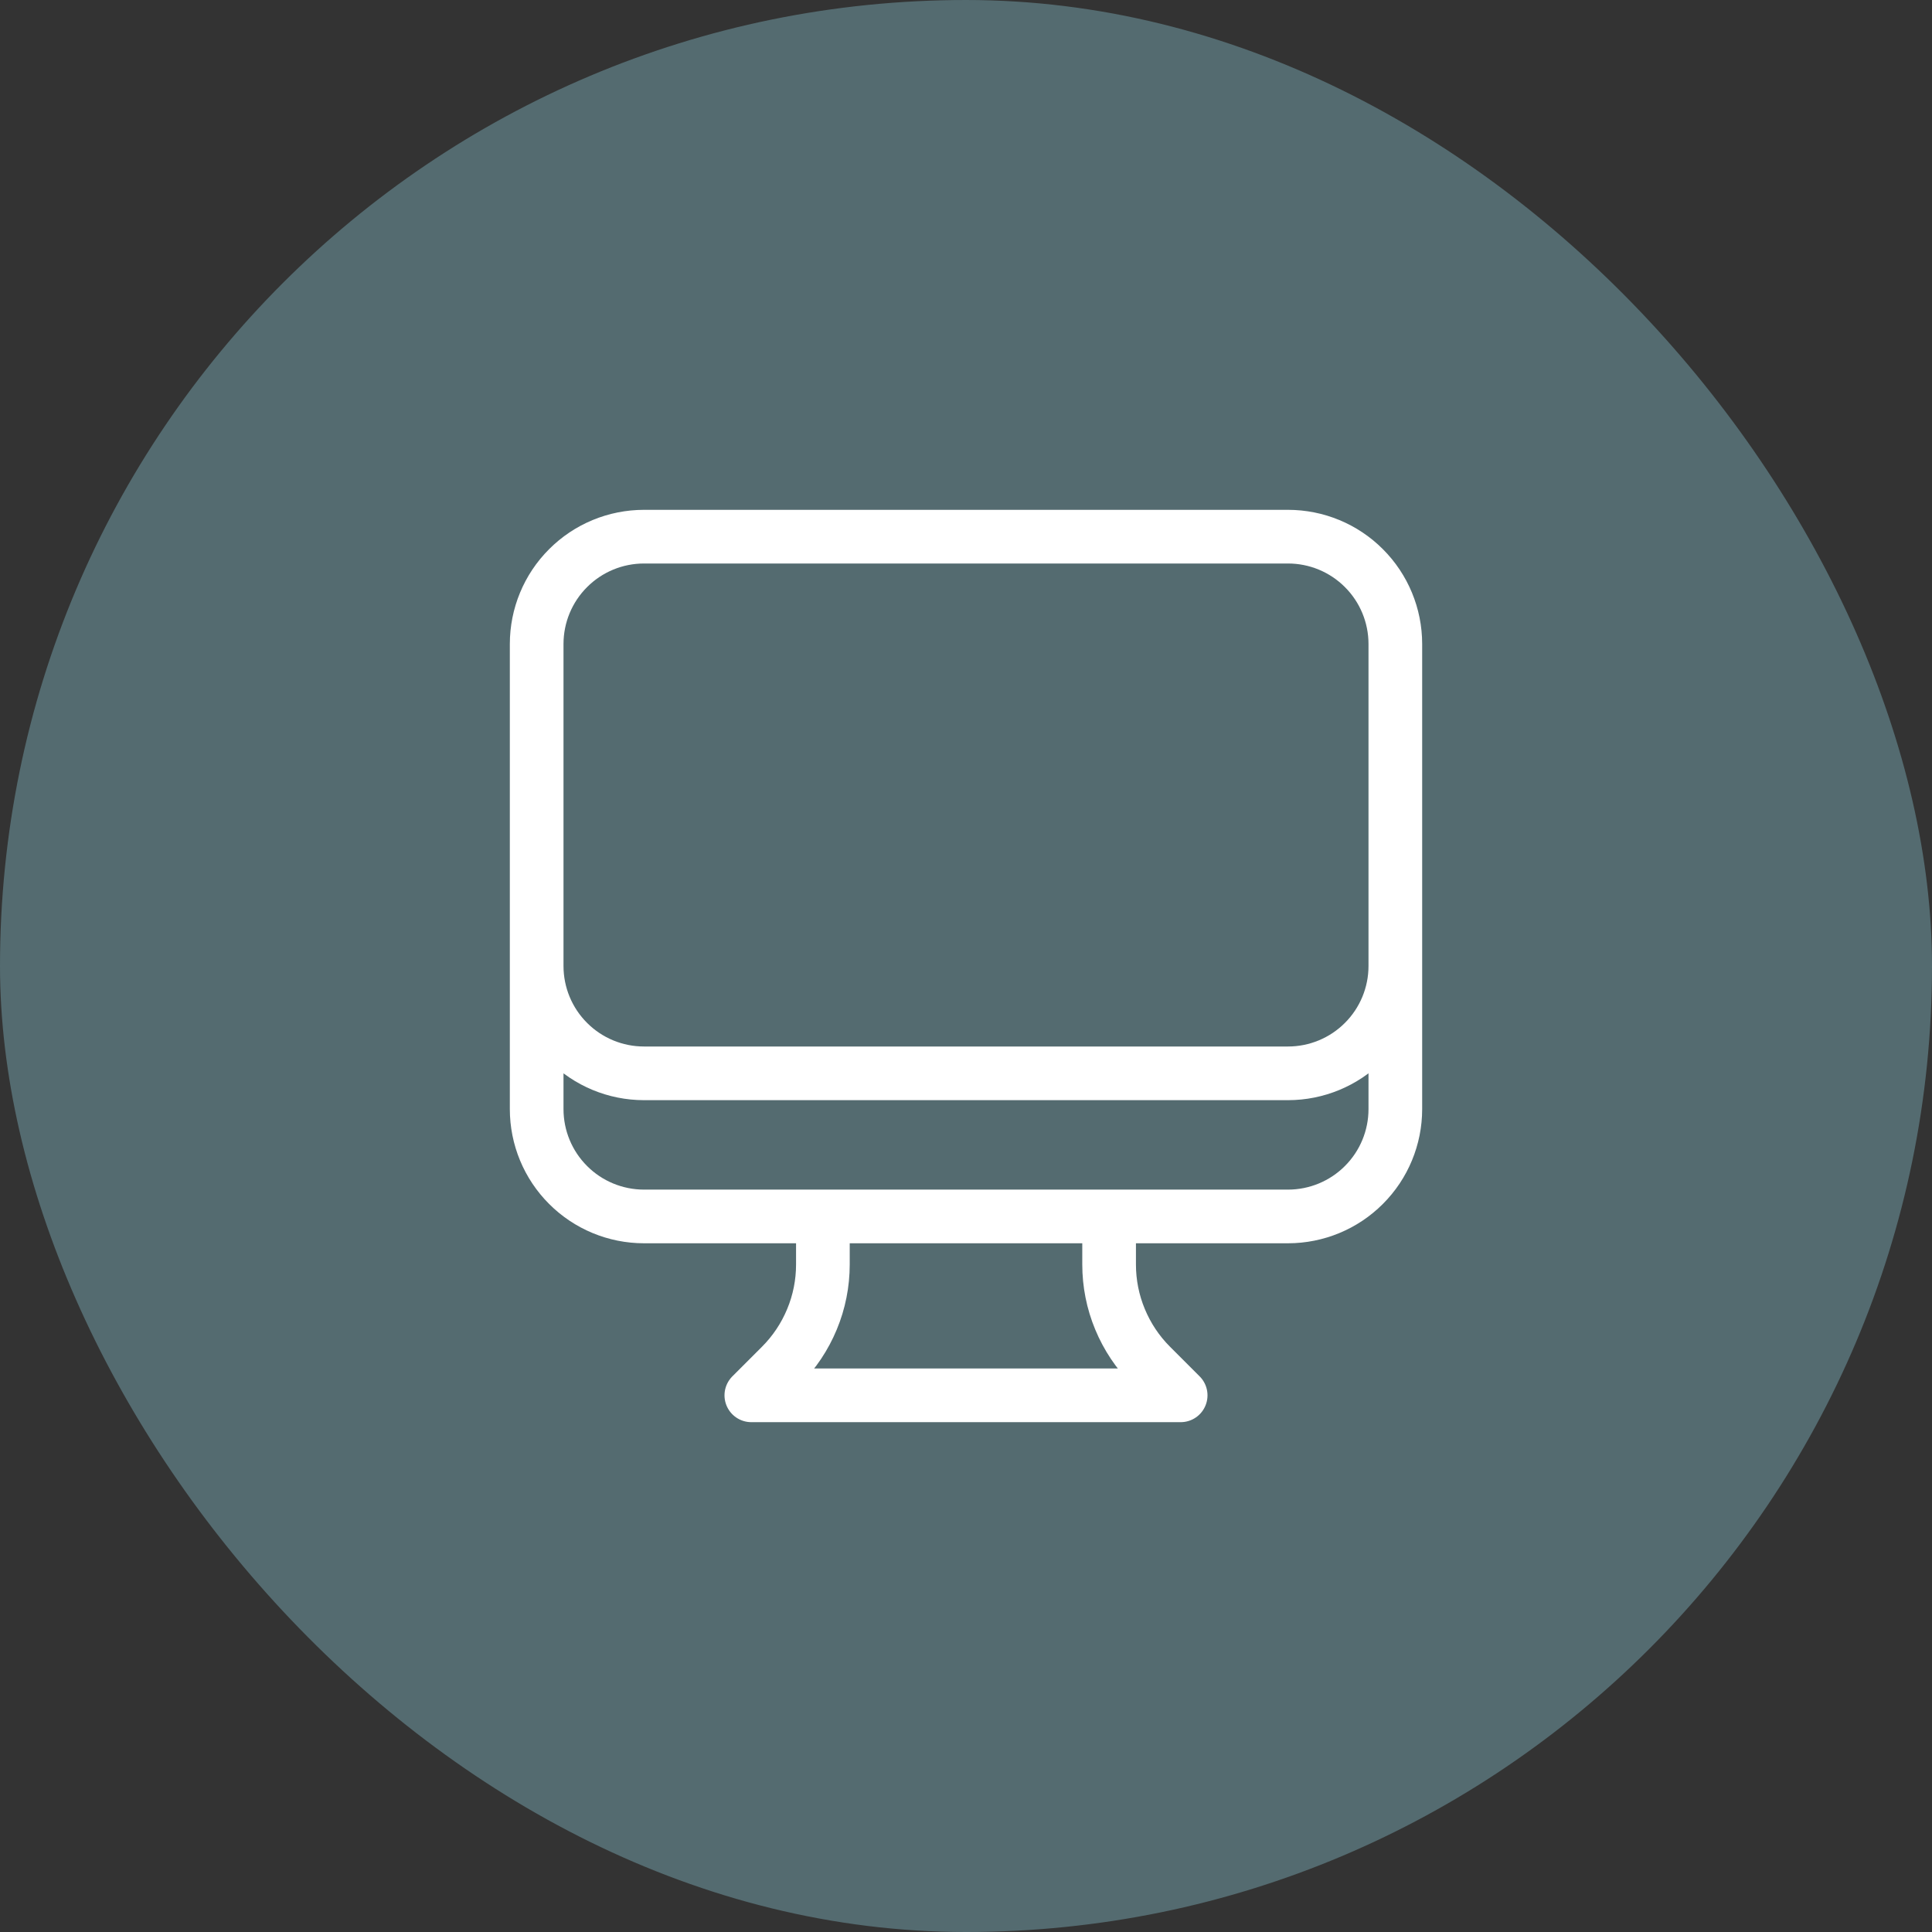
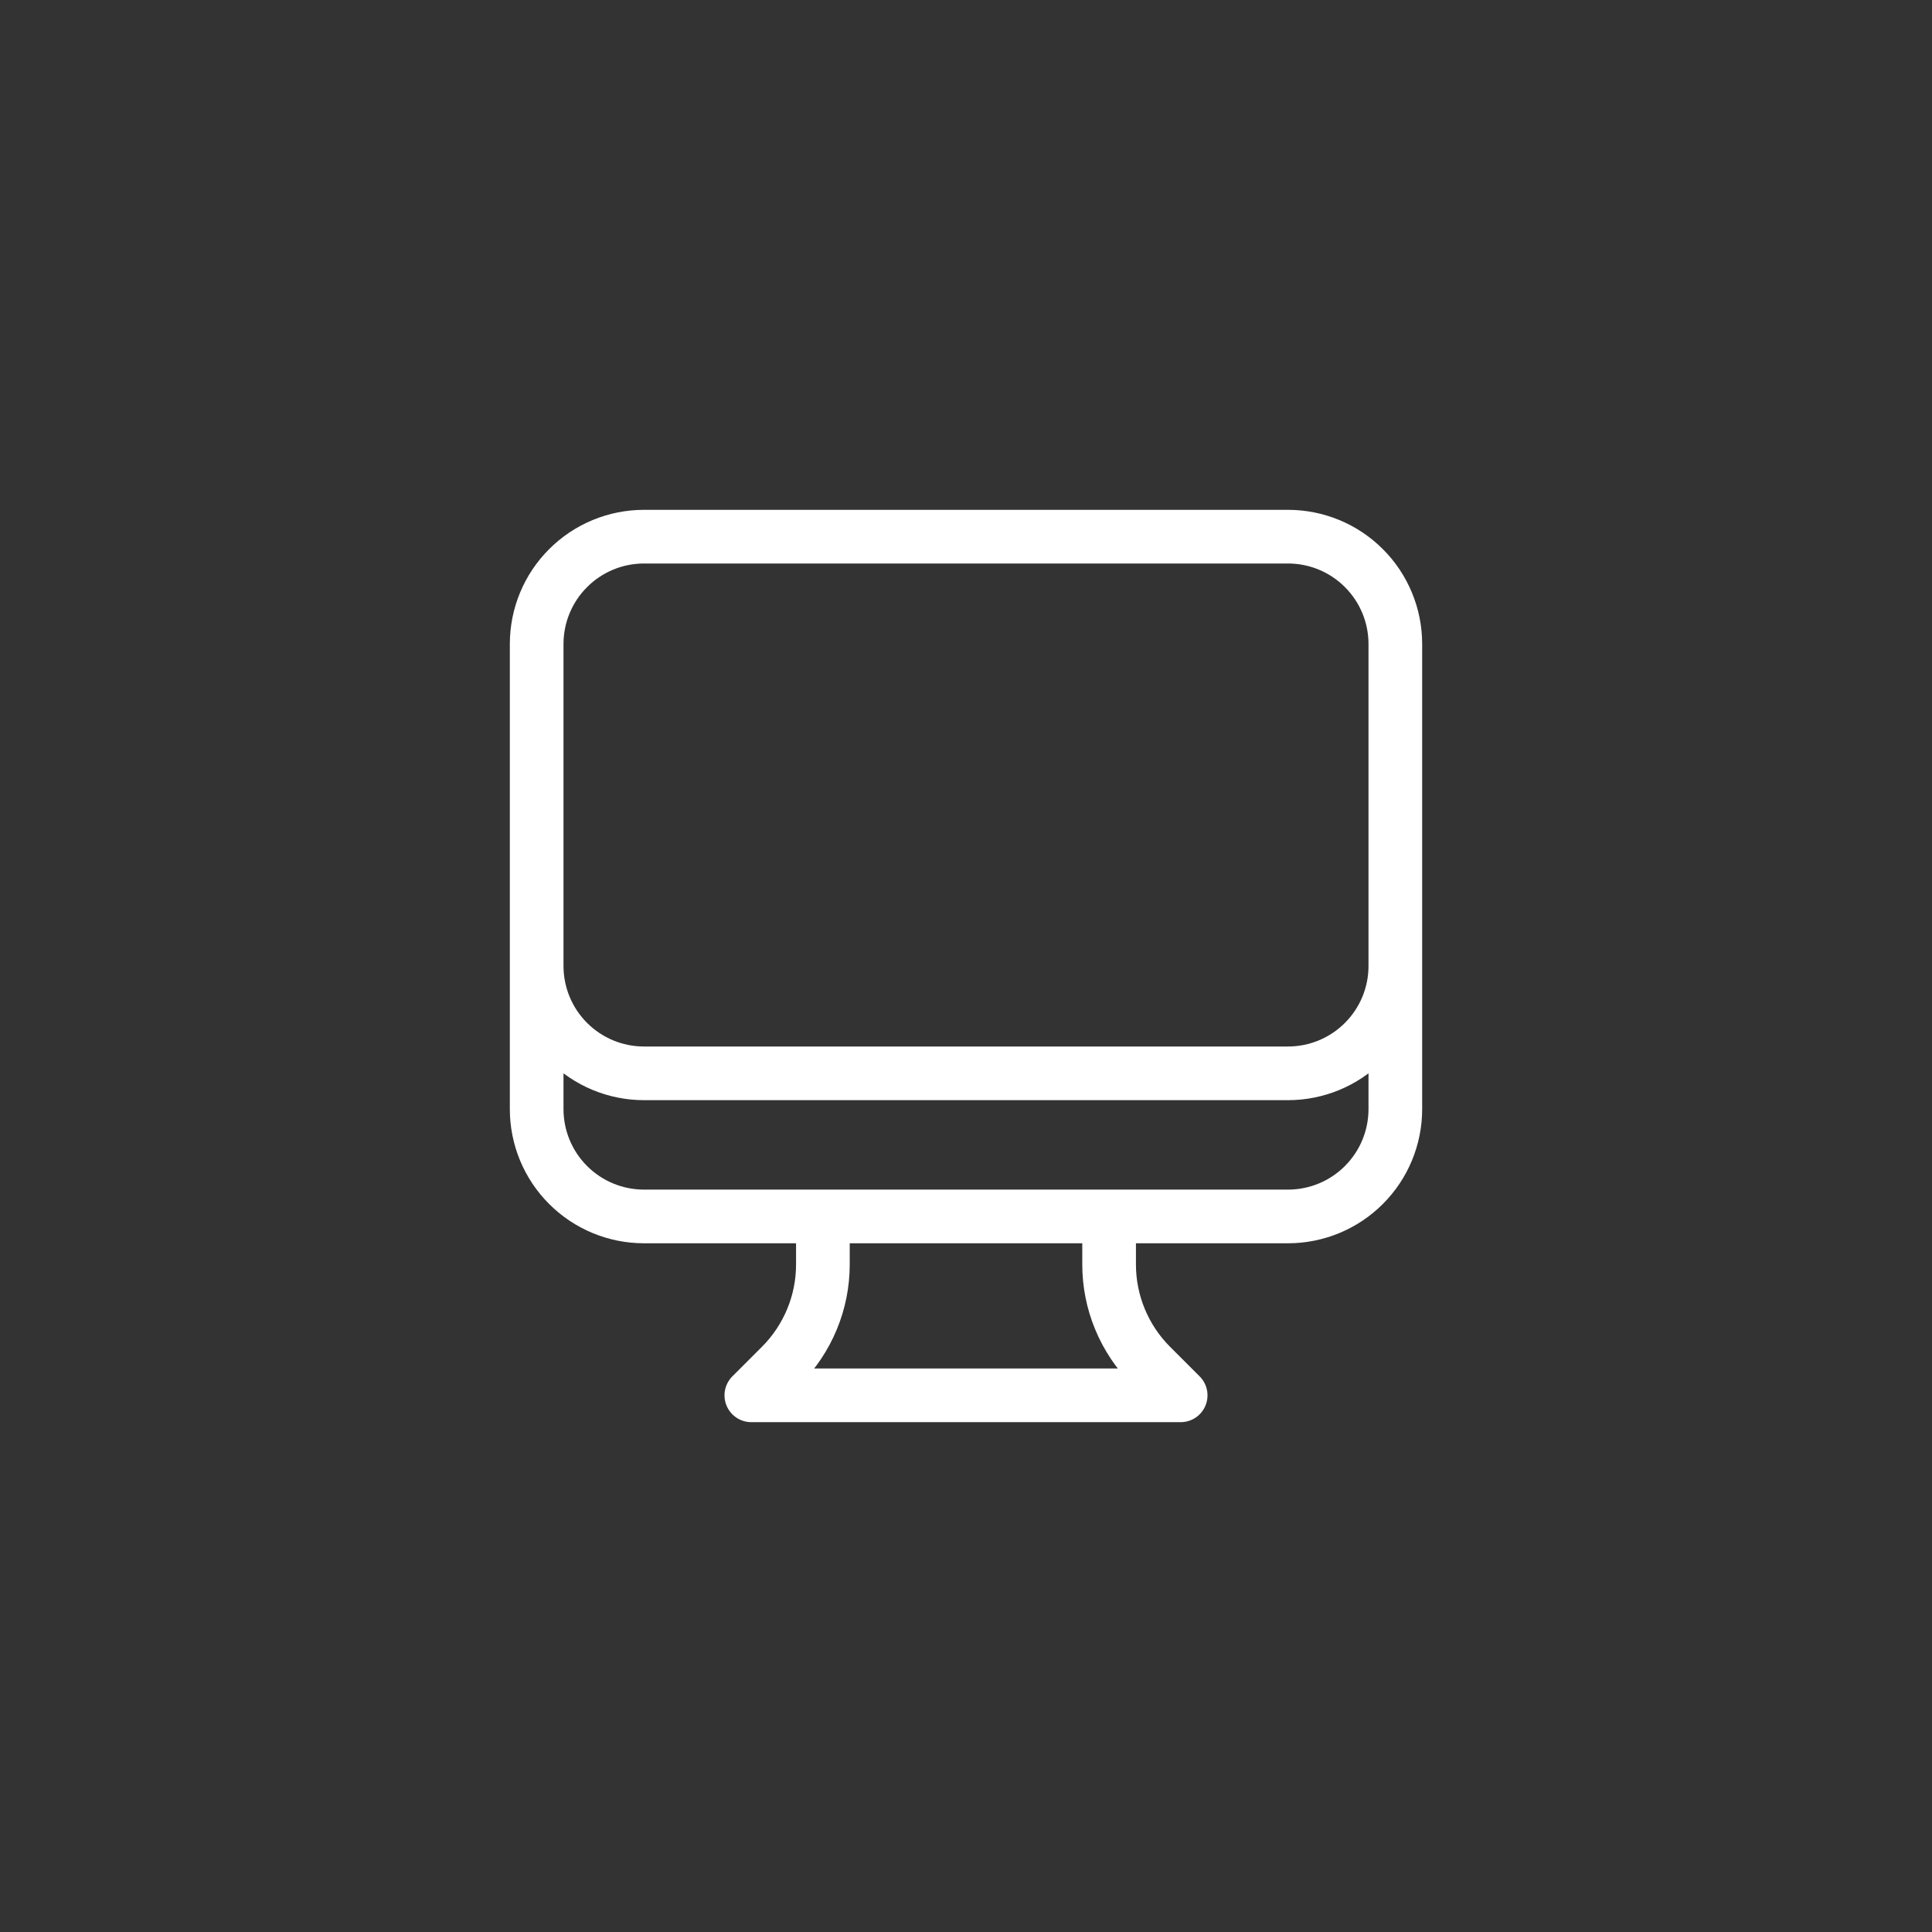
<svg xmlns="http://www.w3.org/2000/svg" width="54" height="54" viewBox="0 0 54 54" fill="none">
  <rect x="0" y="0" width="54" height="54" fill="#333333" stroke="none" />
-   <rect y="6.10352e-05" width="54" height="54" rx="27" fill="#546B70" />
  <path d="M23 34V35.343C23 35.868 22.897 36.389 22.695 36.874C22.494 37.359 22.2 37.801 21.828 38.172L21 39H33L32.172 38.172C31.8 37.801 31.506 37.359 31.305 36.874C31.103 36.389 31 35.868 31 35.343V34M39 18V31C39 31.796 38.684 32.559 38.121 33.121C37.559 33.684 36.796 34 36 34H18C17.204 34 16.441 33.684 15.879 33.121C15.316 32.559 15 31.796 15 31V18M39 18C39 17.204 38.684 16.441 38.121 15.879C37.559 15.316 36.796 15 36 15H18C17.204 15 16.441 15.316 15.879 15.879C15.316 16.441 15 17.204 15 18M39 18V27C39 27.796 38.684 28.559 38.121 29.121C37.559 29.684 36.796 30 36 30H18C17.204 30 16.441 29.684 15.879 29.121C15.316 28.559 15 27.796 15 27V18" stroke="white" stroke-width="1.5" stroke-linecap="round" stroke-linejoin="round" />
</svg>